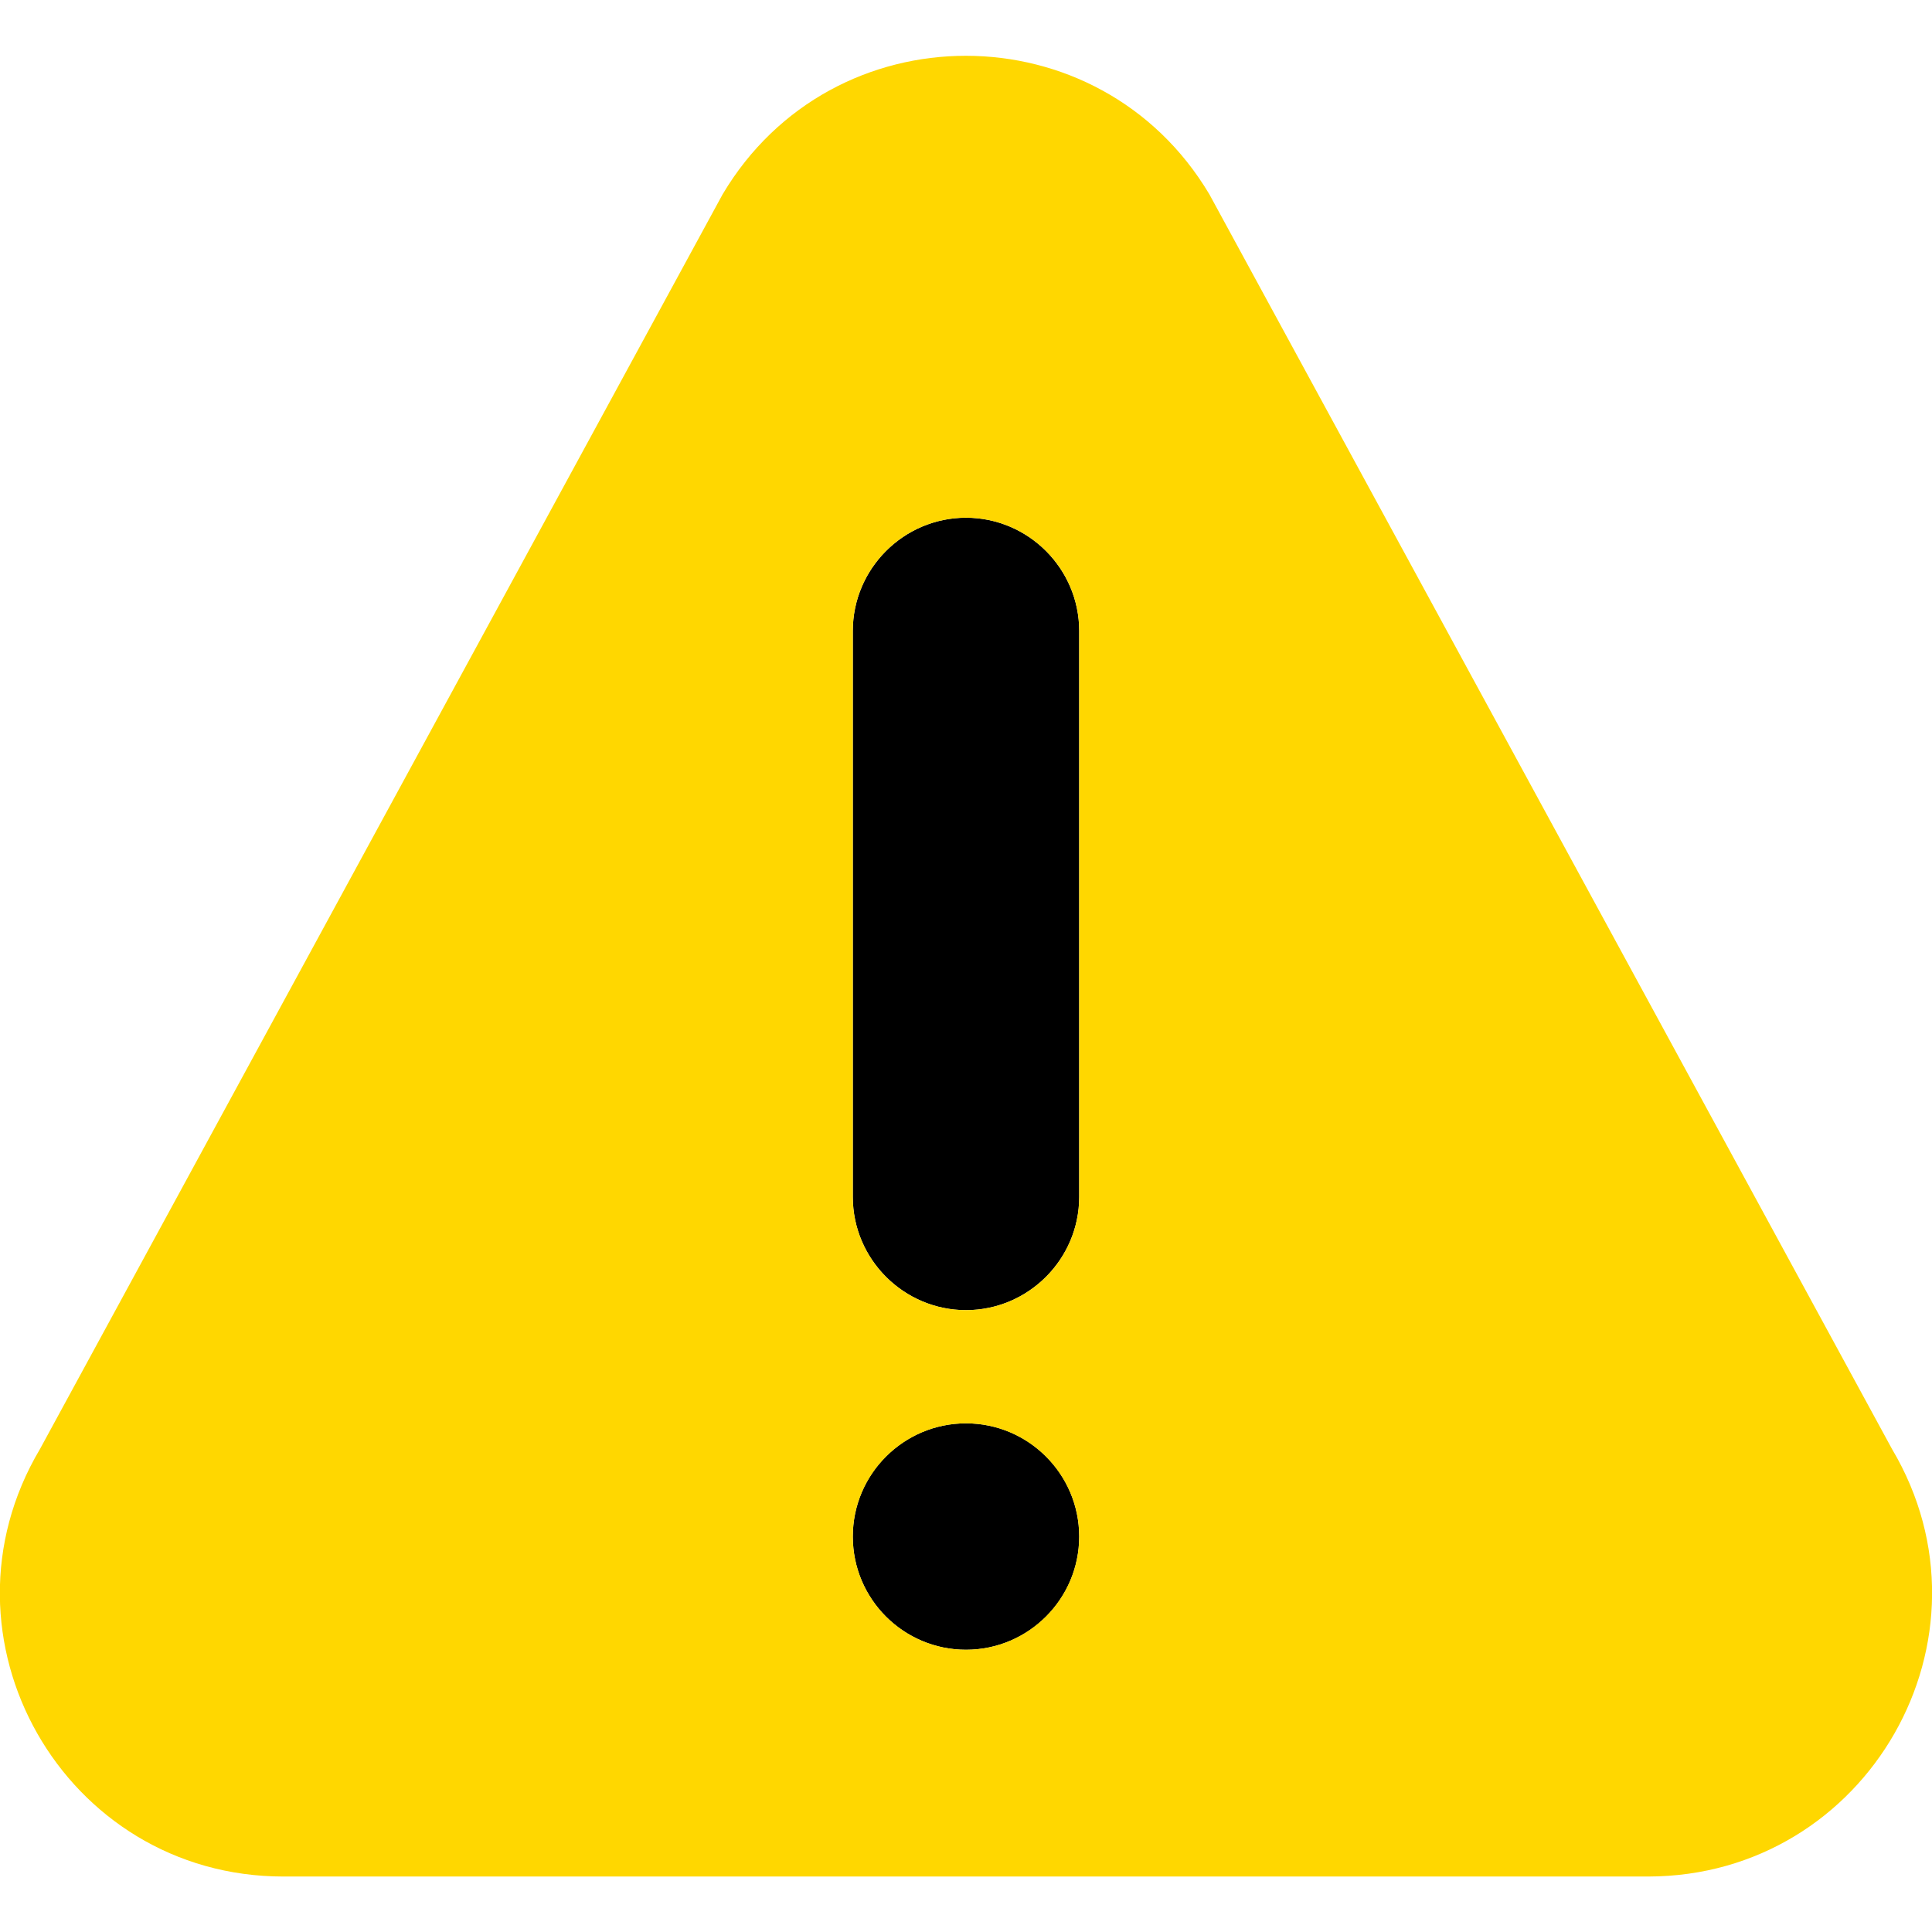
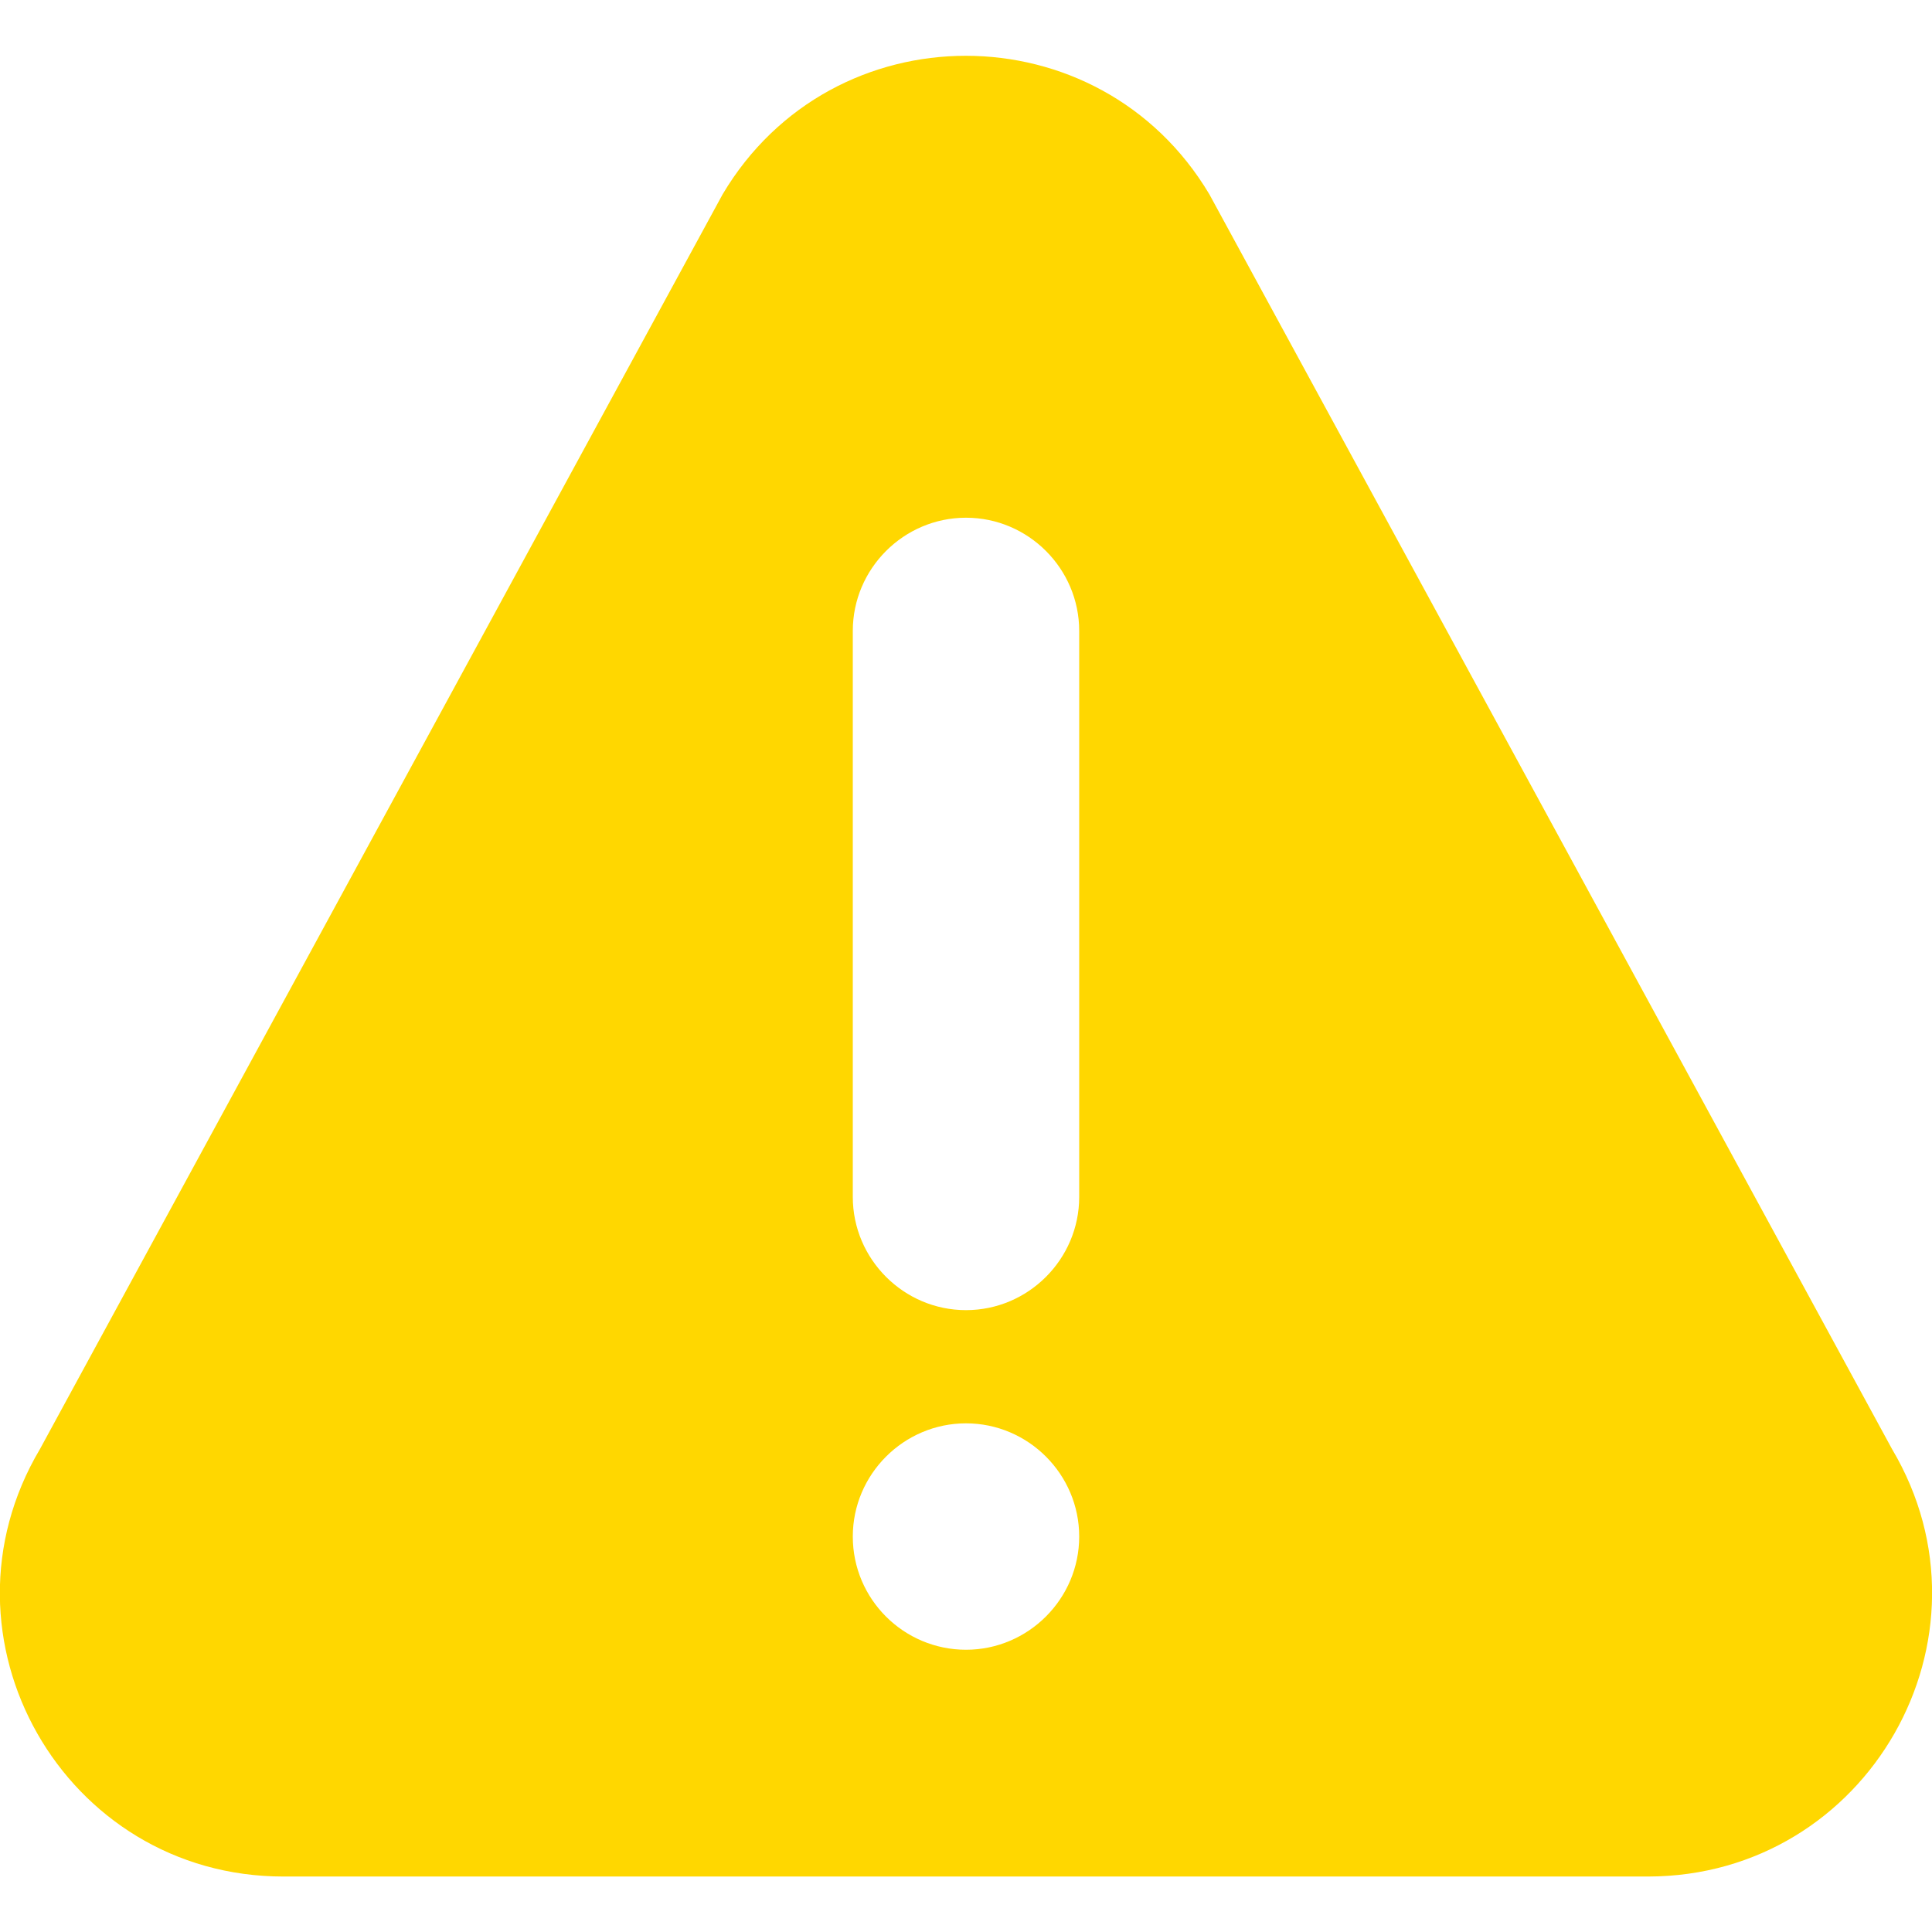
<svg xmlns="http://www.w3.org/2000/svg" version="1.1" id="Livello_1" x="0px" y="0px" viewBox="0 0 512 512" style="enable-background:new 0 0 512 512;" xml:space="preserve">
  <style type="text/css">
	.st0{fill:#FFD700;}
</style>
  <g>
-     <circle cx="256" cy="407.2" r="30" />
-     <path d="M256,137.2c-16.5,0-30,13.5-30,30v150c0,16.5,13.5,30,30,30c16.5,0,30-13.5,30-30v-150C286,150.7,272.5,137.2,256,137.2z" />
    <path class="st0" d="M501.4,384L320.5,51.5c-29.1-48.9-99.9-49-129,0L10.6,384c-29.7,50,6.3,113.3,64.5,113.3h361.7   C495,497.2,531.1,434,501.4,384z M226,407.2c0-16.5,13.5-30,30-30c16.5,0,30,13.5,30,30c0,16.5-13.5,30-30,30   C239.5,437.2,226,423.8,226,407.2z M286,317.2c0,16.5-13.5,30-30,30c-16.5,0-30-13.5-30-30v-150c0-16.5,13.5-30,30-30   c16.5,0,30,13.5,30,30V317.2z" />
  </g>
</svg>